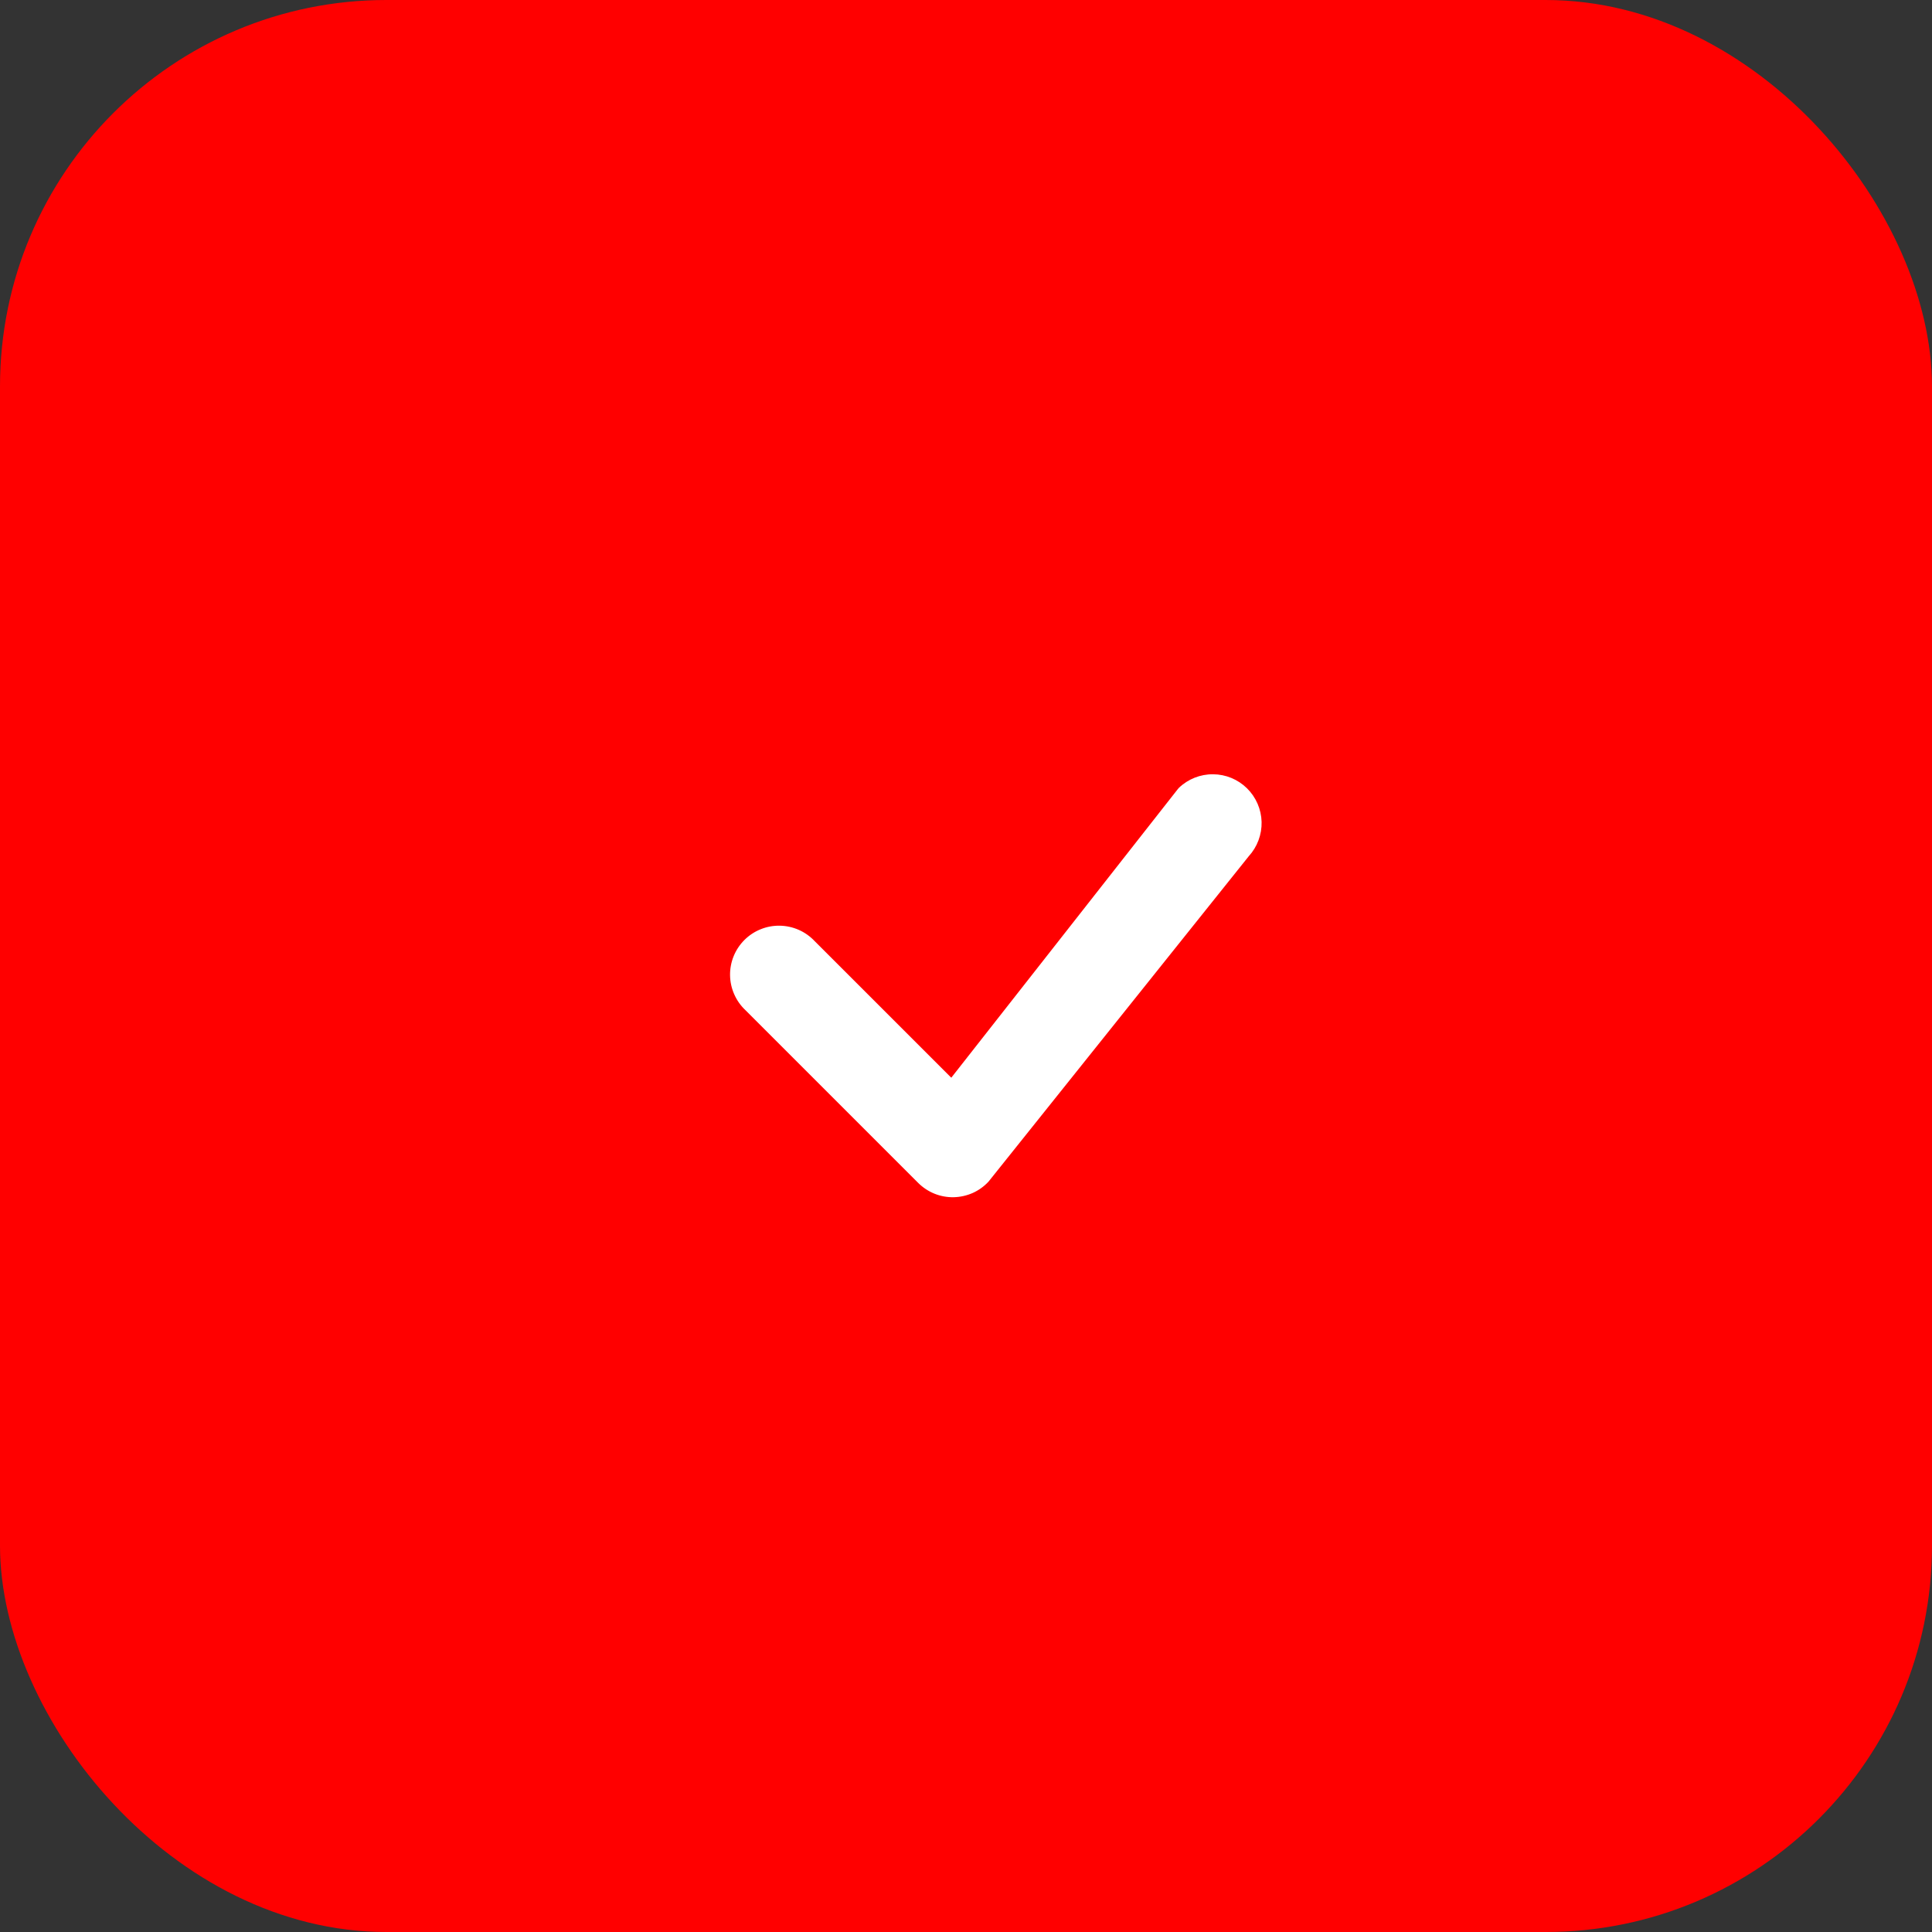
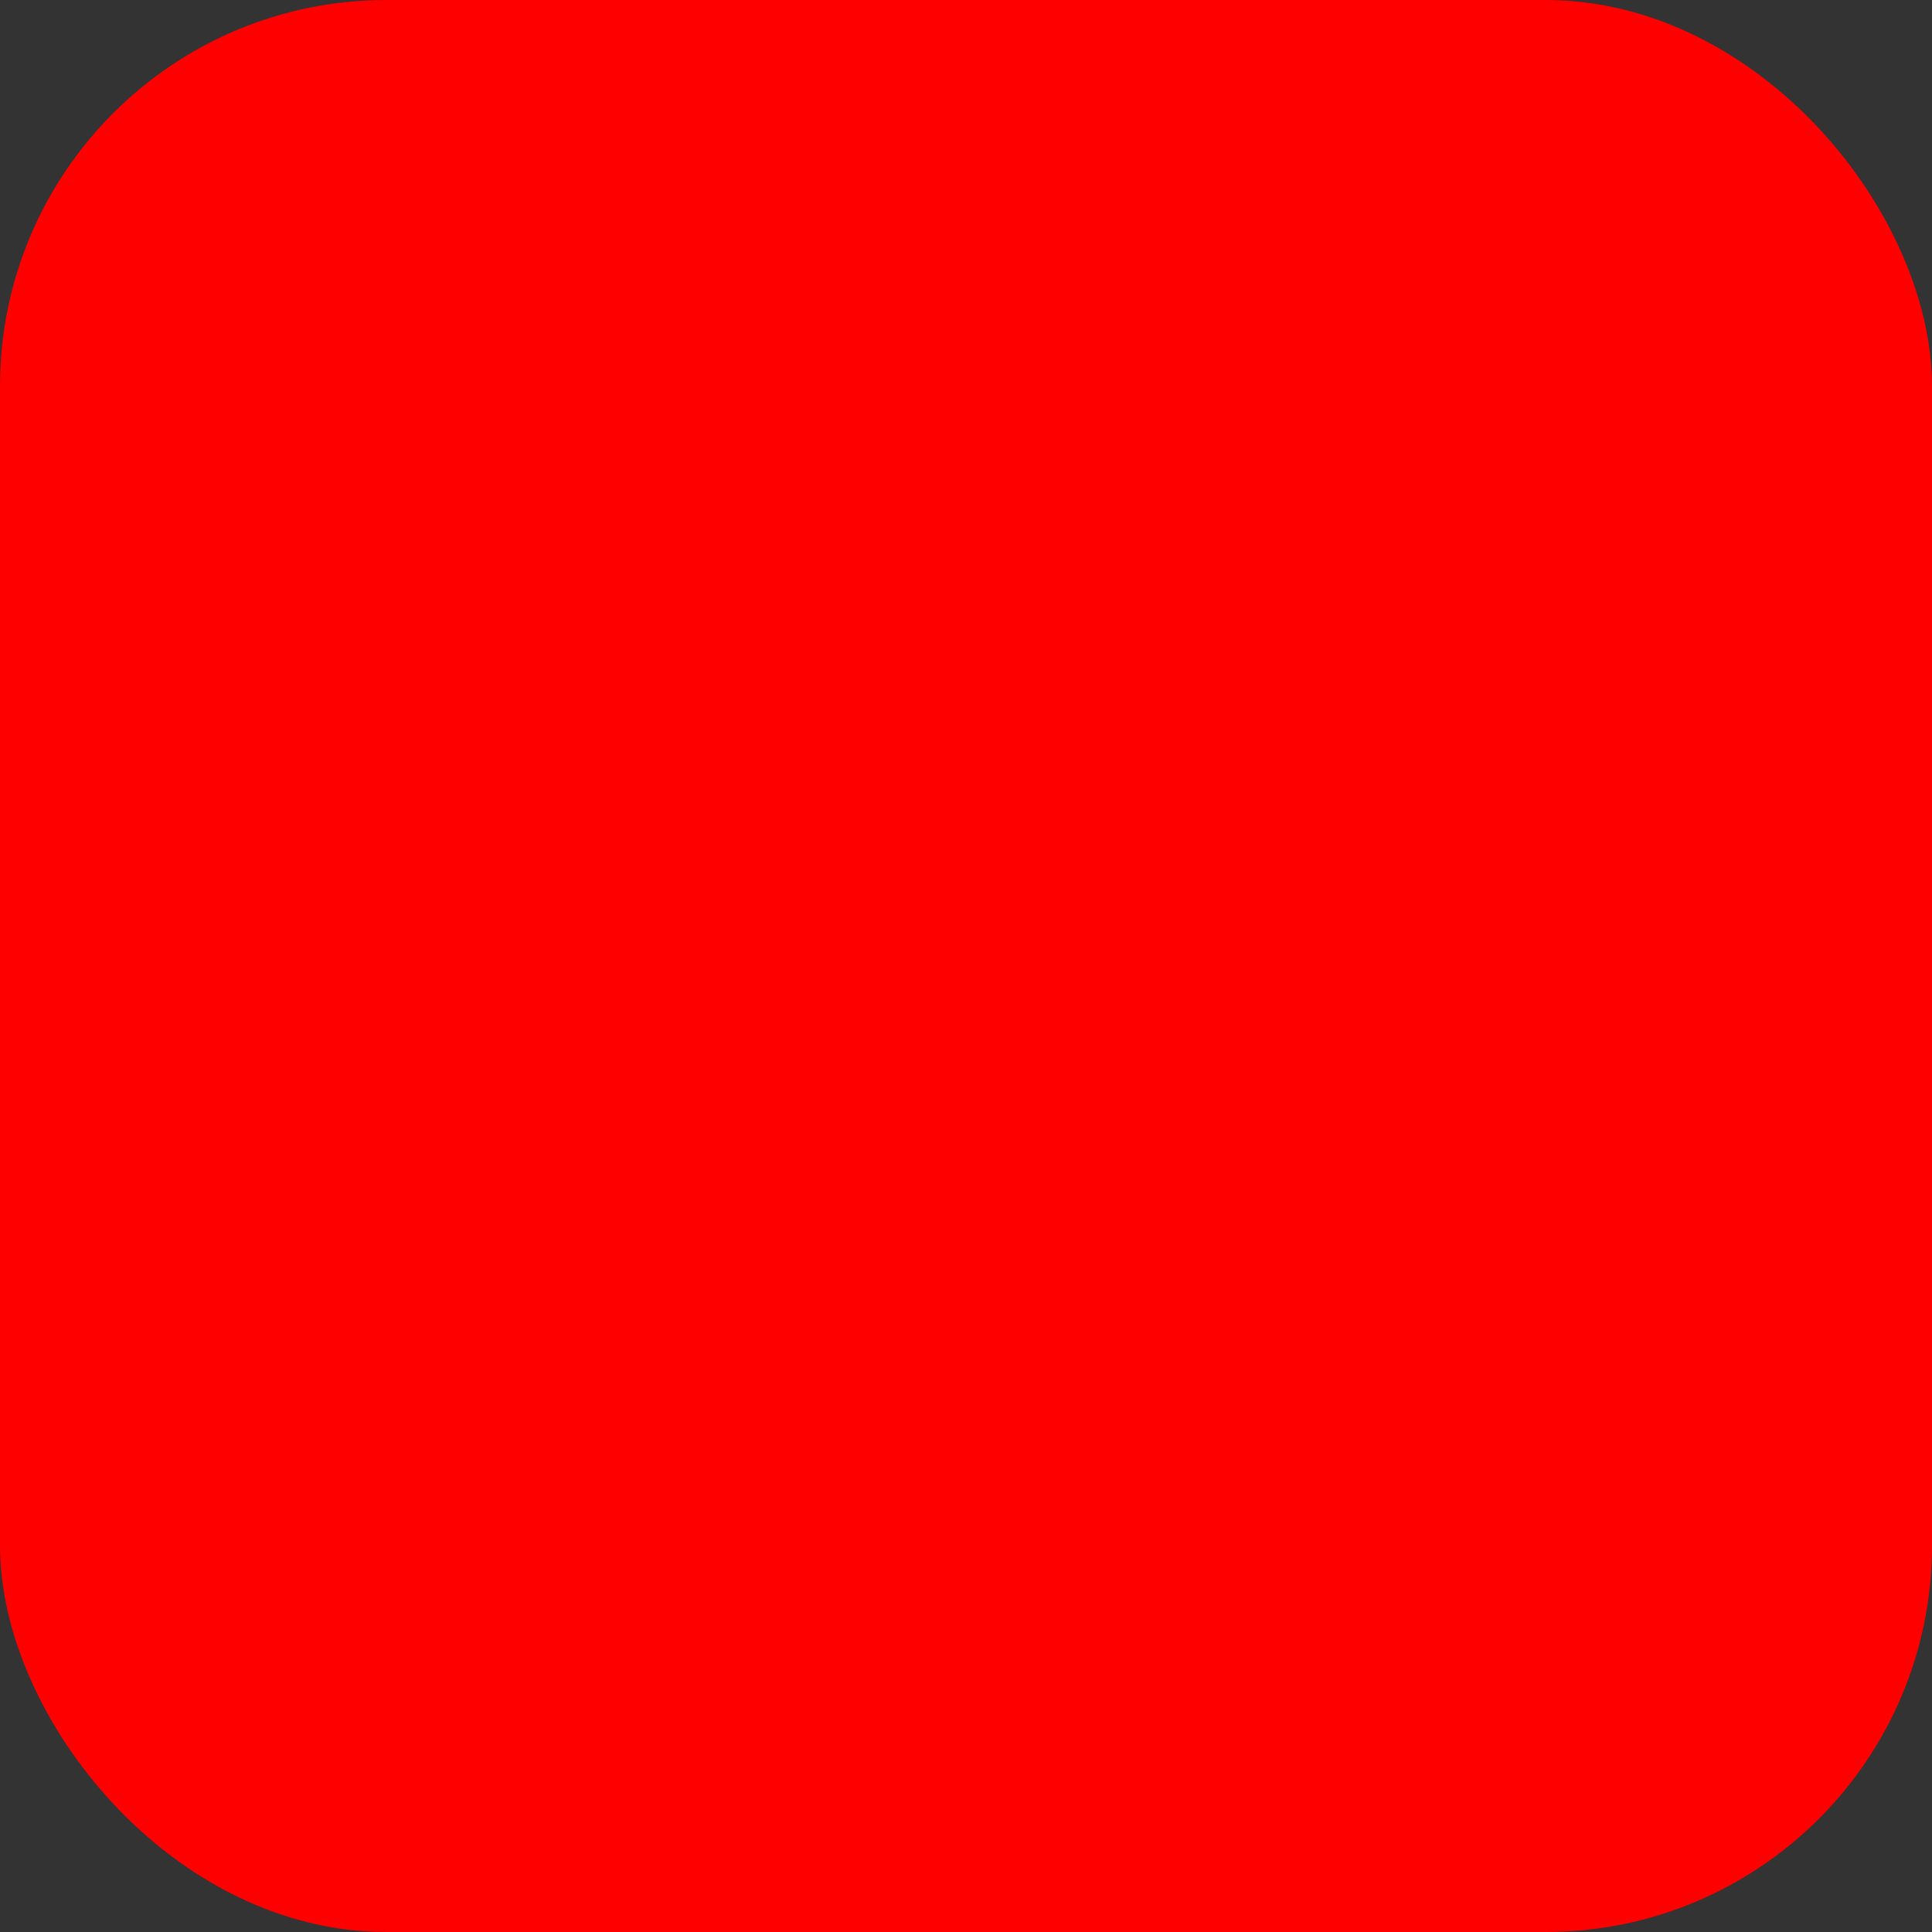
<svg xmlns="http://www.w3.org/2000/svg" width="50" height="50" viewBox="0 0 50 50" fill="none">
  <rect x="0" y="0" width="50" height="50" fill="#333333" stroke="none" />
  <rect width="50" height="50" rx="10" fill="#FF0000" />
-   <path d="M30.512 20.387C30.75 20.16 31.066 20.035 31.394 20.038C31.722 20.04 32.037 20.17 32.271 20.4C32.505 20.63 32.641 20.942 32.65 21.27C32.658 21.598 32.539 21.917 32.318 22.159L25.584 30.579C25.469 30.704 25.329 30.804 25.174 30.874C25.018 30.943 24.851 30.98 24.68 30.984C24.51 30.987 24.341 30.956 24.183 30.892C24.026 30.828 23.882 30.733 23.762 30.613L19.297 26.148C19.172 26.032 19.073 25.892 19.004 25.737C18.934 25.582 18.897 25.414 18.894 25.244C18.891 25.074 18.922 24.906 18.986 24.748C19.05 24.59 19.145 24.447 19.265 24.327C19.385 24.207 19.528 24.112 19.686 24.049C19.843 23.985 20.012 23.954 20.182 23.957C20.352 23.96 20.52 23.997 20.675 24.066C20.83 24.135 20.97 24.235 21.086 24.359L24.619 27.891L30.48 20.424L30.512 20.387Z" fill="white" />
</svg>